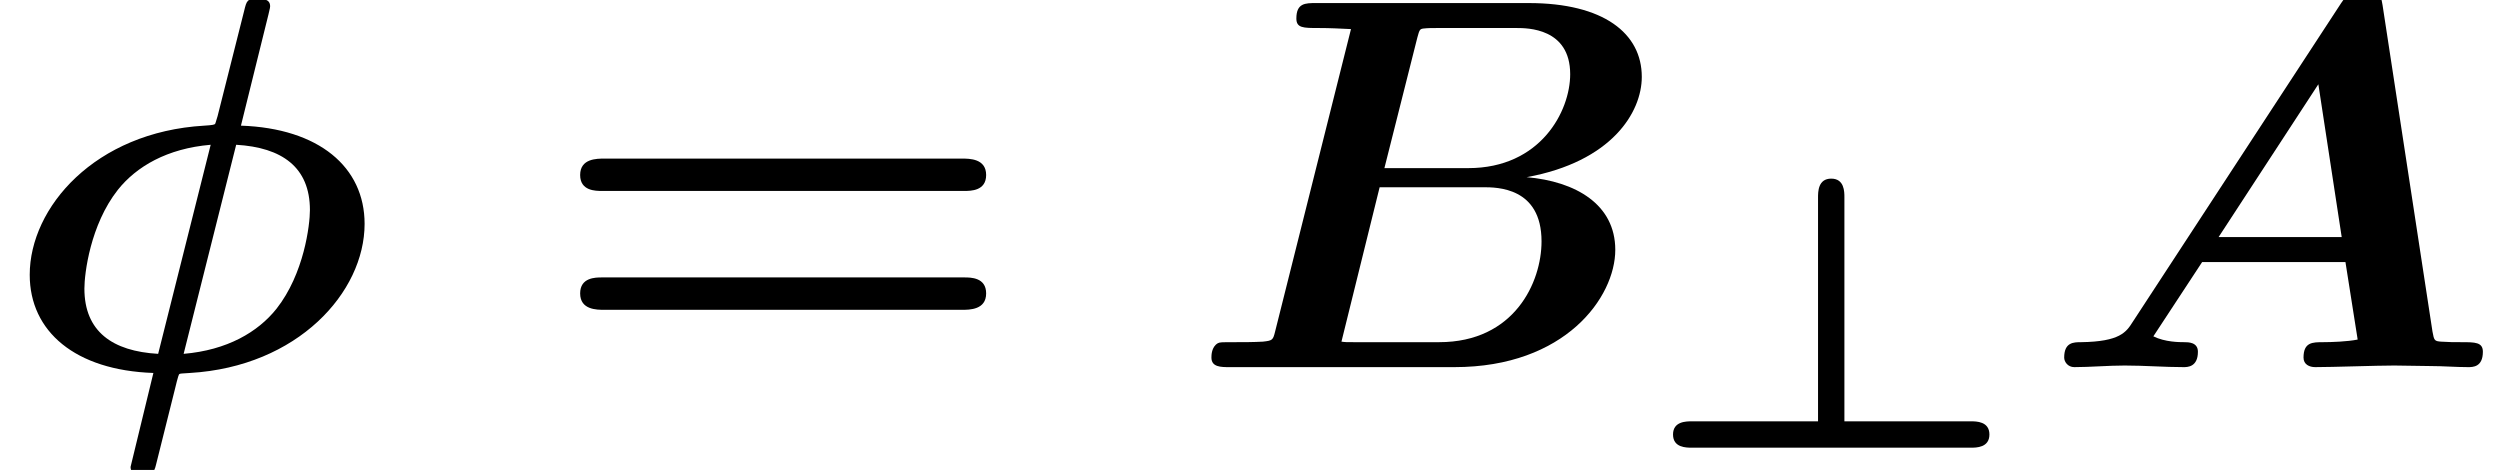
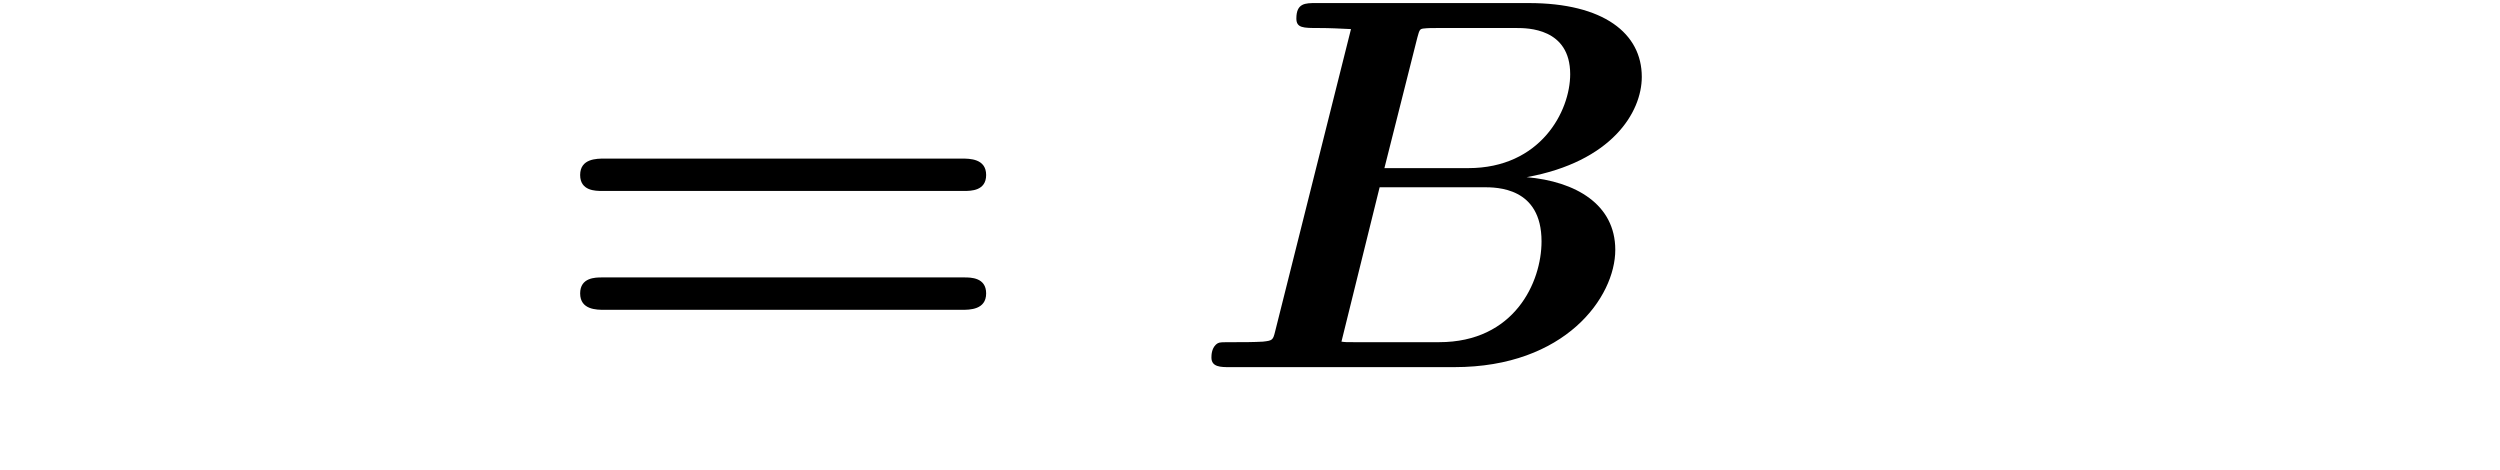
<svg xmlns="http://www.w3.org/2000/svg" xmlns:xlink="http://www.w3.org/1999/xlink" height="9.661pt" version="1.1" viewBox="70.735 61.195 51.392 9.661" width="51.392pt">
  <defs>
-     <path d="M4.065 -5.149C4.065 -5.26 4.065 -5.531 3.794 -5.531S3.523 -5.26 3.523 -5.141V-0.542H0.933C0.813 -0.542 0.542 -0.542 0.542 -0.271S0.813 0 0.933 0H6.663C6.775 0 7.046 0 7.046 -0.271S6.775 -0.542 6.663 -0.542H4.065V-5.149Z" id="g0-63" />
-     <path d="M5.52 -7.255C5.553 -7.385 5.553 -7.407 5.553 -7.418C5.553 -7.571 5.4 -7.571 5.302 -7.571C5.084 -7.571 5.073 -7.549 5.018 -7.32L4.473 -5.16C4.429 -5.018 4.429 -5.007 4.418 -4.996C4.396 -4.985 4.385 -4.975 4.2 -4.964C1.953 -4.833 0.611 -3.284 0.611 -1.898C0.611 -0.731 1.549 0.065 3.153 0.12L2.684 2.051C2.684 2.204 2.836 2.204 2.935 2.204C3.109 2.204 3.164 2.193 3.207 2.007L3.589 0.48C3.665 0.164 3.676 0.153 3.687 0.142C3.709 0.131 3.731 0.131 3.905 0.12C6.12 -0.011 7.495 -1.538 7.495 -2.945C7.495 -4.113 6.556 -4.909 4.953 -4.964L5.52 -7.255ZM3.251 -0.273C2.313 -0.327 1.735 -0.731 1.735 -1.615C1.735 -1.92 1.855 -2.924 2.422 -3.644C2.804 -4.124 3.436 -4.495 4.331 -4.571L3.251 -0.273ZM4.855 -4.571C5.793 -4.516 6.371 -4.113 6.371 -3.229C6.371 -2.924 6.251 -1.92 5.684 -1.2C5.302 -0.72 4.669 -0.349 3.775 -0.273L4.855 -4.571Z" id="g1-30" />
-     <path d="M7.036 -7.44C6.993 -7.713 6.938 -7.756 6.665 -7.756C6.425 -7.756 6.338 -7.713 6.185 -7.484L1.898 -0.927C1.767 -0.72 1.636 -0.524 0.84 -0.513C0.687 -0.513 0.491 -0.513 0.491 -0.196C0.491 -0.109 0.567 0 0.698 0C1.025 0 1.396 -0.033 1.735 -0.033C2.138 -0.033 2.553 0 2.945 0C3.022 0 3.24 0 3.24 -0.316C3.24 -0.513 3.044 -0.513 2.956 -0.513S2.564 -0.513 2.324 -0.633L3.327 -2.16H6.273L6.524 -0.567C6.316 -0.524 5.978 -0.513 5.815 -0.513C5.596 -0.513 5.411 -0.513 5.411 -0.196C5.411 -0.055 5.531 0 5.651 0C6.011 0 6.916 -0.033 7.276 -0.033C7.527 -0.033 7.778 -0.022 8.029 -0.022S8.542 0 8.793 0C8.891 0 9.098 0 9.098 -0.316C9.098 -0.513 8.935 -0.513 8.662 -0.513C8.509 -0.513 8.389 -0.513 8.236 -0.524C8.105 -0.535 8.095 -0.545 8.062 -0.731L7.036 -7.44ZM5.716 -5.815L6.196 -2.673H3.665L5.716 -5.815Z" id="g1-65" />
    <path d="M1.778 -0.731C1.735 -0.556 1.724 -0.545 1.527 -0.524C1.342 -0.513 1.124 -0.513 0.949 -0.513C0.665 -0.513 0.644 -0.513 0.6 -0.491C0.469 -0.415 0.469 -0.24 0.469 -0.196C0.469 0 0.665 0 0.84 0H5.465C7.745 0 8.771 -1.44 8.771 -2.411C8.771 -3.349 7.953 -3.818 6.949 -3.905C8.695 -4.222 9.316 -5.236 9.316 -5.967C9.316 -6.862 8.531 -7.484 6.993 -7.484H2.618C2.4 -7.484 2.215 -7.484 2.215 -7.167C2.215 -6.971 2.356 -6.971 2.673 -6.971C2.902 -6.971 3.109 -6.96 3.338 -6.949L1.778 -0.731ZM4.702 -6.775C4.745 -6.938 4.756 -6.949 4.822 -6.96C4.92 -6.971 4.996 -6.971 5.116 -6.971H6.742C6.96 -6.971 7.844 -6.971 7.844 -6.022C7.844 -5.258 7.233 -4.091 5.749 -4.091H4.025L4.702 -6.775ZM3.404 -0.513C3.24 -0.513 3.218 -0.513 3.142 -0.524L3.927 -3.698H6.055C6.338 -3.698 7.255 -3.698 7.255 -2.585C7.255 -1.745 6.698 -0.513 5.149 -0.513H3.404Z" id="g1-66" />
    <path d="M8.596 -3.622C8.727 -3.622 9.044 -3.622 9.044 -3.949C9.044 -4.287 8.705 -4.287 8.542 -4.287H1.2C1.036 -4.287 0.698 -4.287 0.698 -3.949C0.698 -3.622 1.015 -3.622 1.145 -3.622H8.596ZM8.542 -1.178C8.705 -1.178 9.044 -1.178 9.044 -1.516C9.044 -1.844 8.727 -1.844 8.596 -1.844H1.145C1.015 -1.844 0.698 -1.844 0.698 -1.516C0.698 -1.178 1.036 -1.178 1.2 -1.178H8.542Z" id="g2-61" />
  </defs>
  <g id="page1">
    <use x="70.735" xlink:href="#g1-30" y="68.742" />
    <use x="81.963" xlink:href="#g2-61" y="68.742" />
    <use x="95.169" xlink:href="#g1-66" y="68.742" />
    <use x="104.585" xlink:href="#g0-63" y="70.398" />
    <use x="112.677" xlink:href="#g1-65" y="68.742" />
  </g>
</svg>